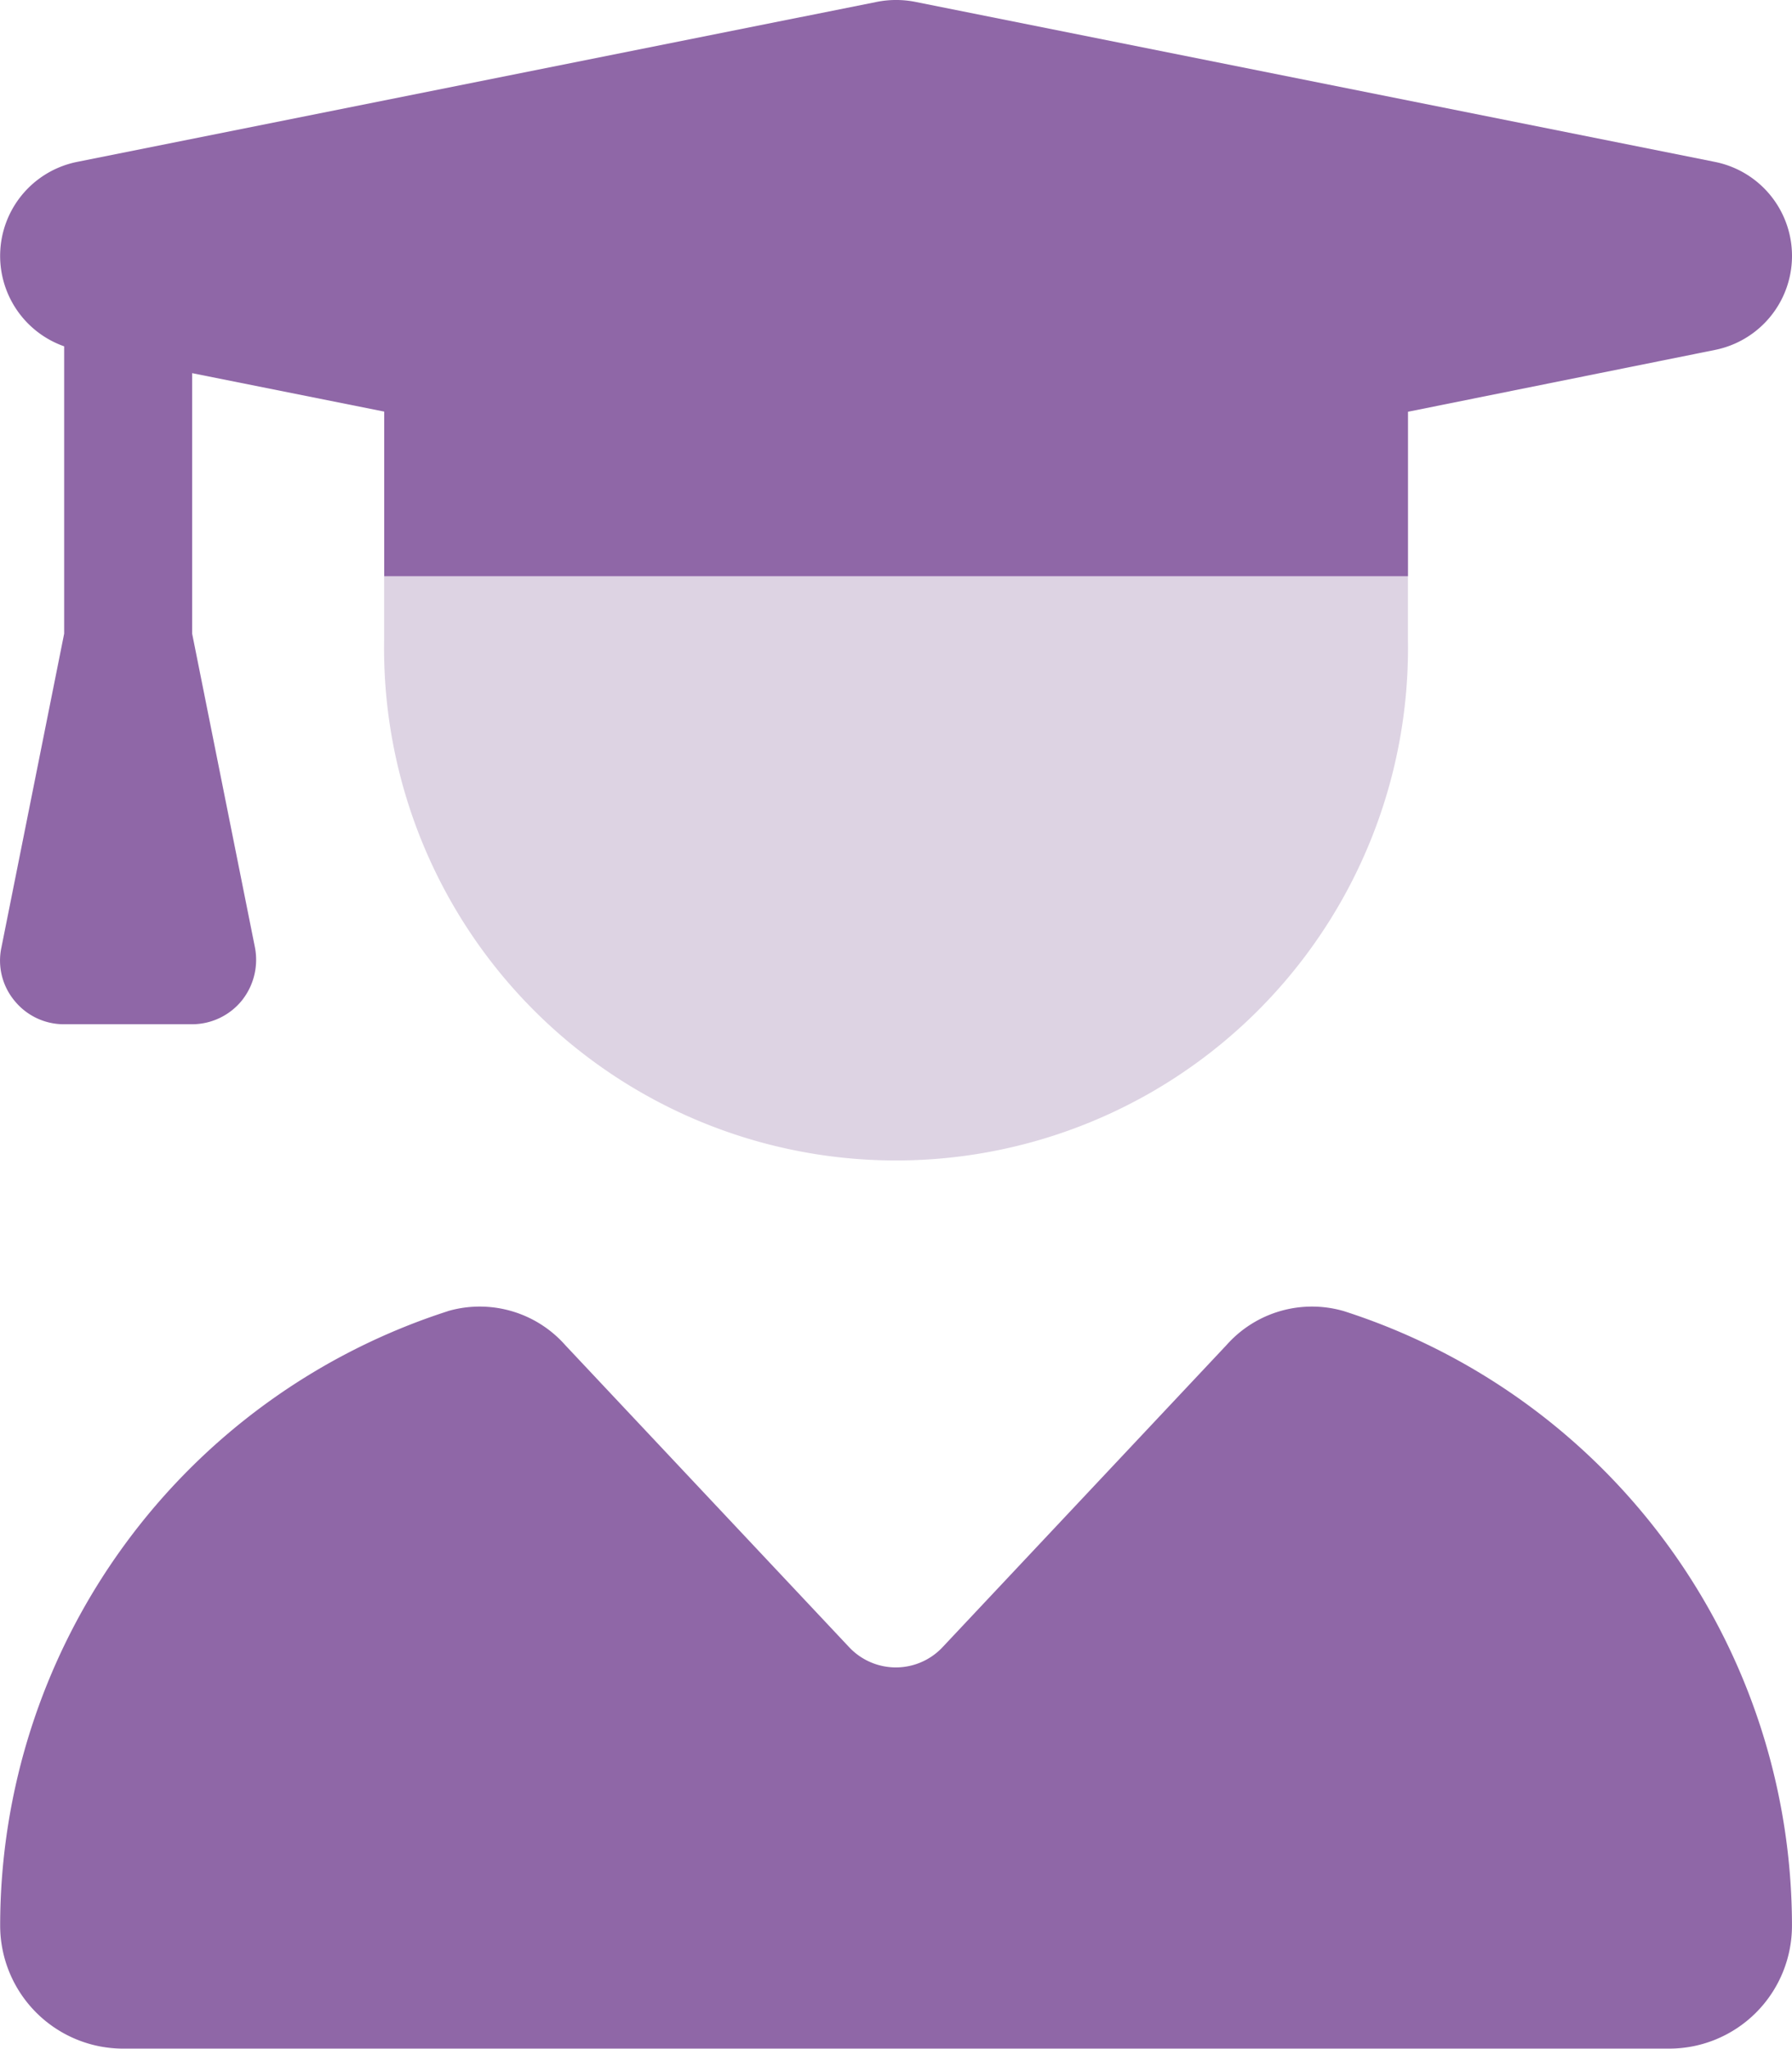
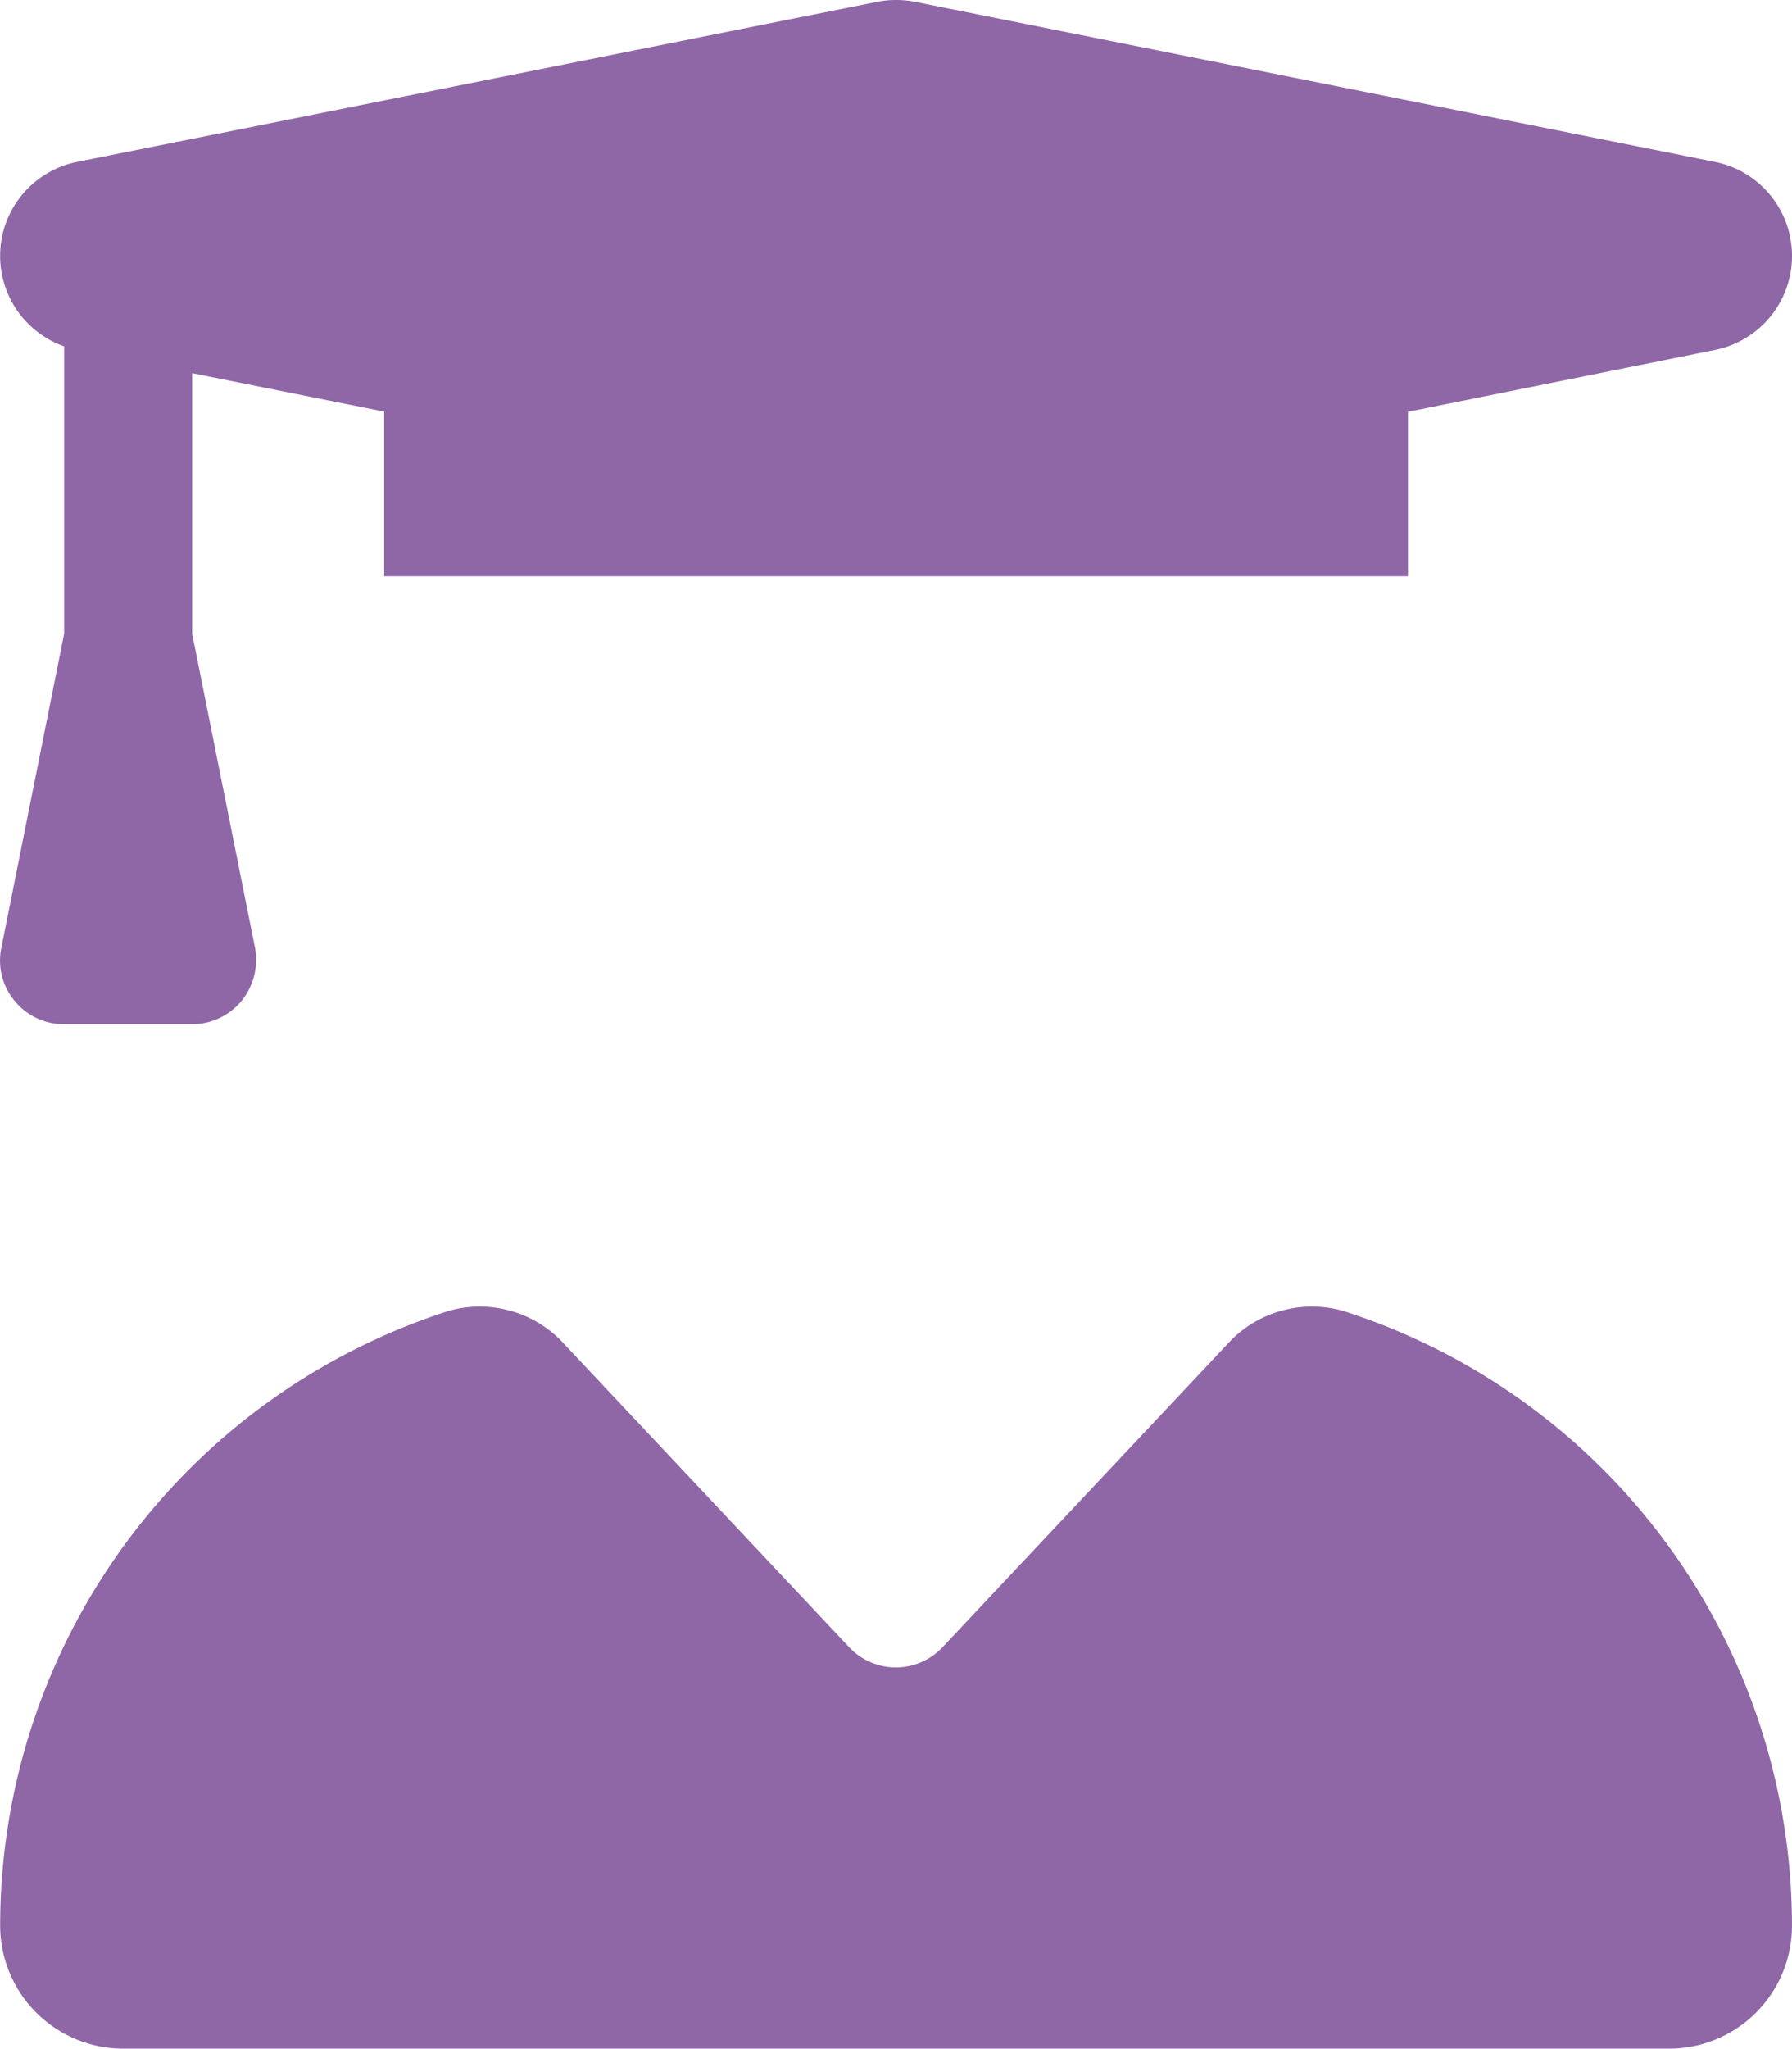
<svg xmlns="http://www.w3.org/2000/svg" width="55.136" height="63" viewBox="0 0 55.136 63">
  <g id="user-graduate" transform="translate(0.044 -0.05)">
-     <path id="Path_39" data-name="Path 39" d="M96,144h31.5v1.969a15.752,15.752,0,1,1-31.5,0Z" transform="translate(-84.225 -126.236)" fill="#ddd3e3" />
    <path id="Path_40" data-name="Path 40" d="M26.948.105a3.048,3.048,0,0,1,1.157,0L52.716,5.028a2.948,2.948,0,0,1,0,5.784l-9.439,1.9v5.058h-31.5V12.707L5.868,11.525v8.011L7.8,29.184a2.006,2.006,0,0,1-.406,1.637,1.975,1.975,0,0,1-1.526.726H1.93A1.955,1.955,0,0,1,.4,30.821,1.932,1.932,0,0,1,0,29.184L1.93,19.536V10.7a2.948,2.948,0,0,1,.406-5.673ZM13.731,40.37a3.515,3.515,0,0,1,3.618,1.046l8.737,9.291a1.971,1.971,0,0,0,2.867,0l8.737-9.291a3.515,3.515,0,0,1,3.618-1.046,19.856,19.856,0,0,1,13.783,18.9,3.779,3.779,0,0,1-3.778,3.778H3.739A3.787,3.787,0,0,1-.039,59.272a19.861,19.861,0,0,1,13.77-18.9Z" transform="translate(0 0)" fill="#8f67a7" />
  </g>
</svg>